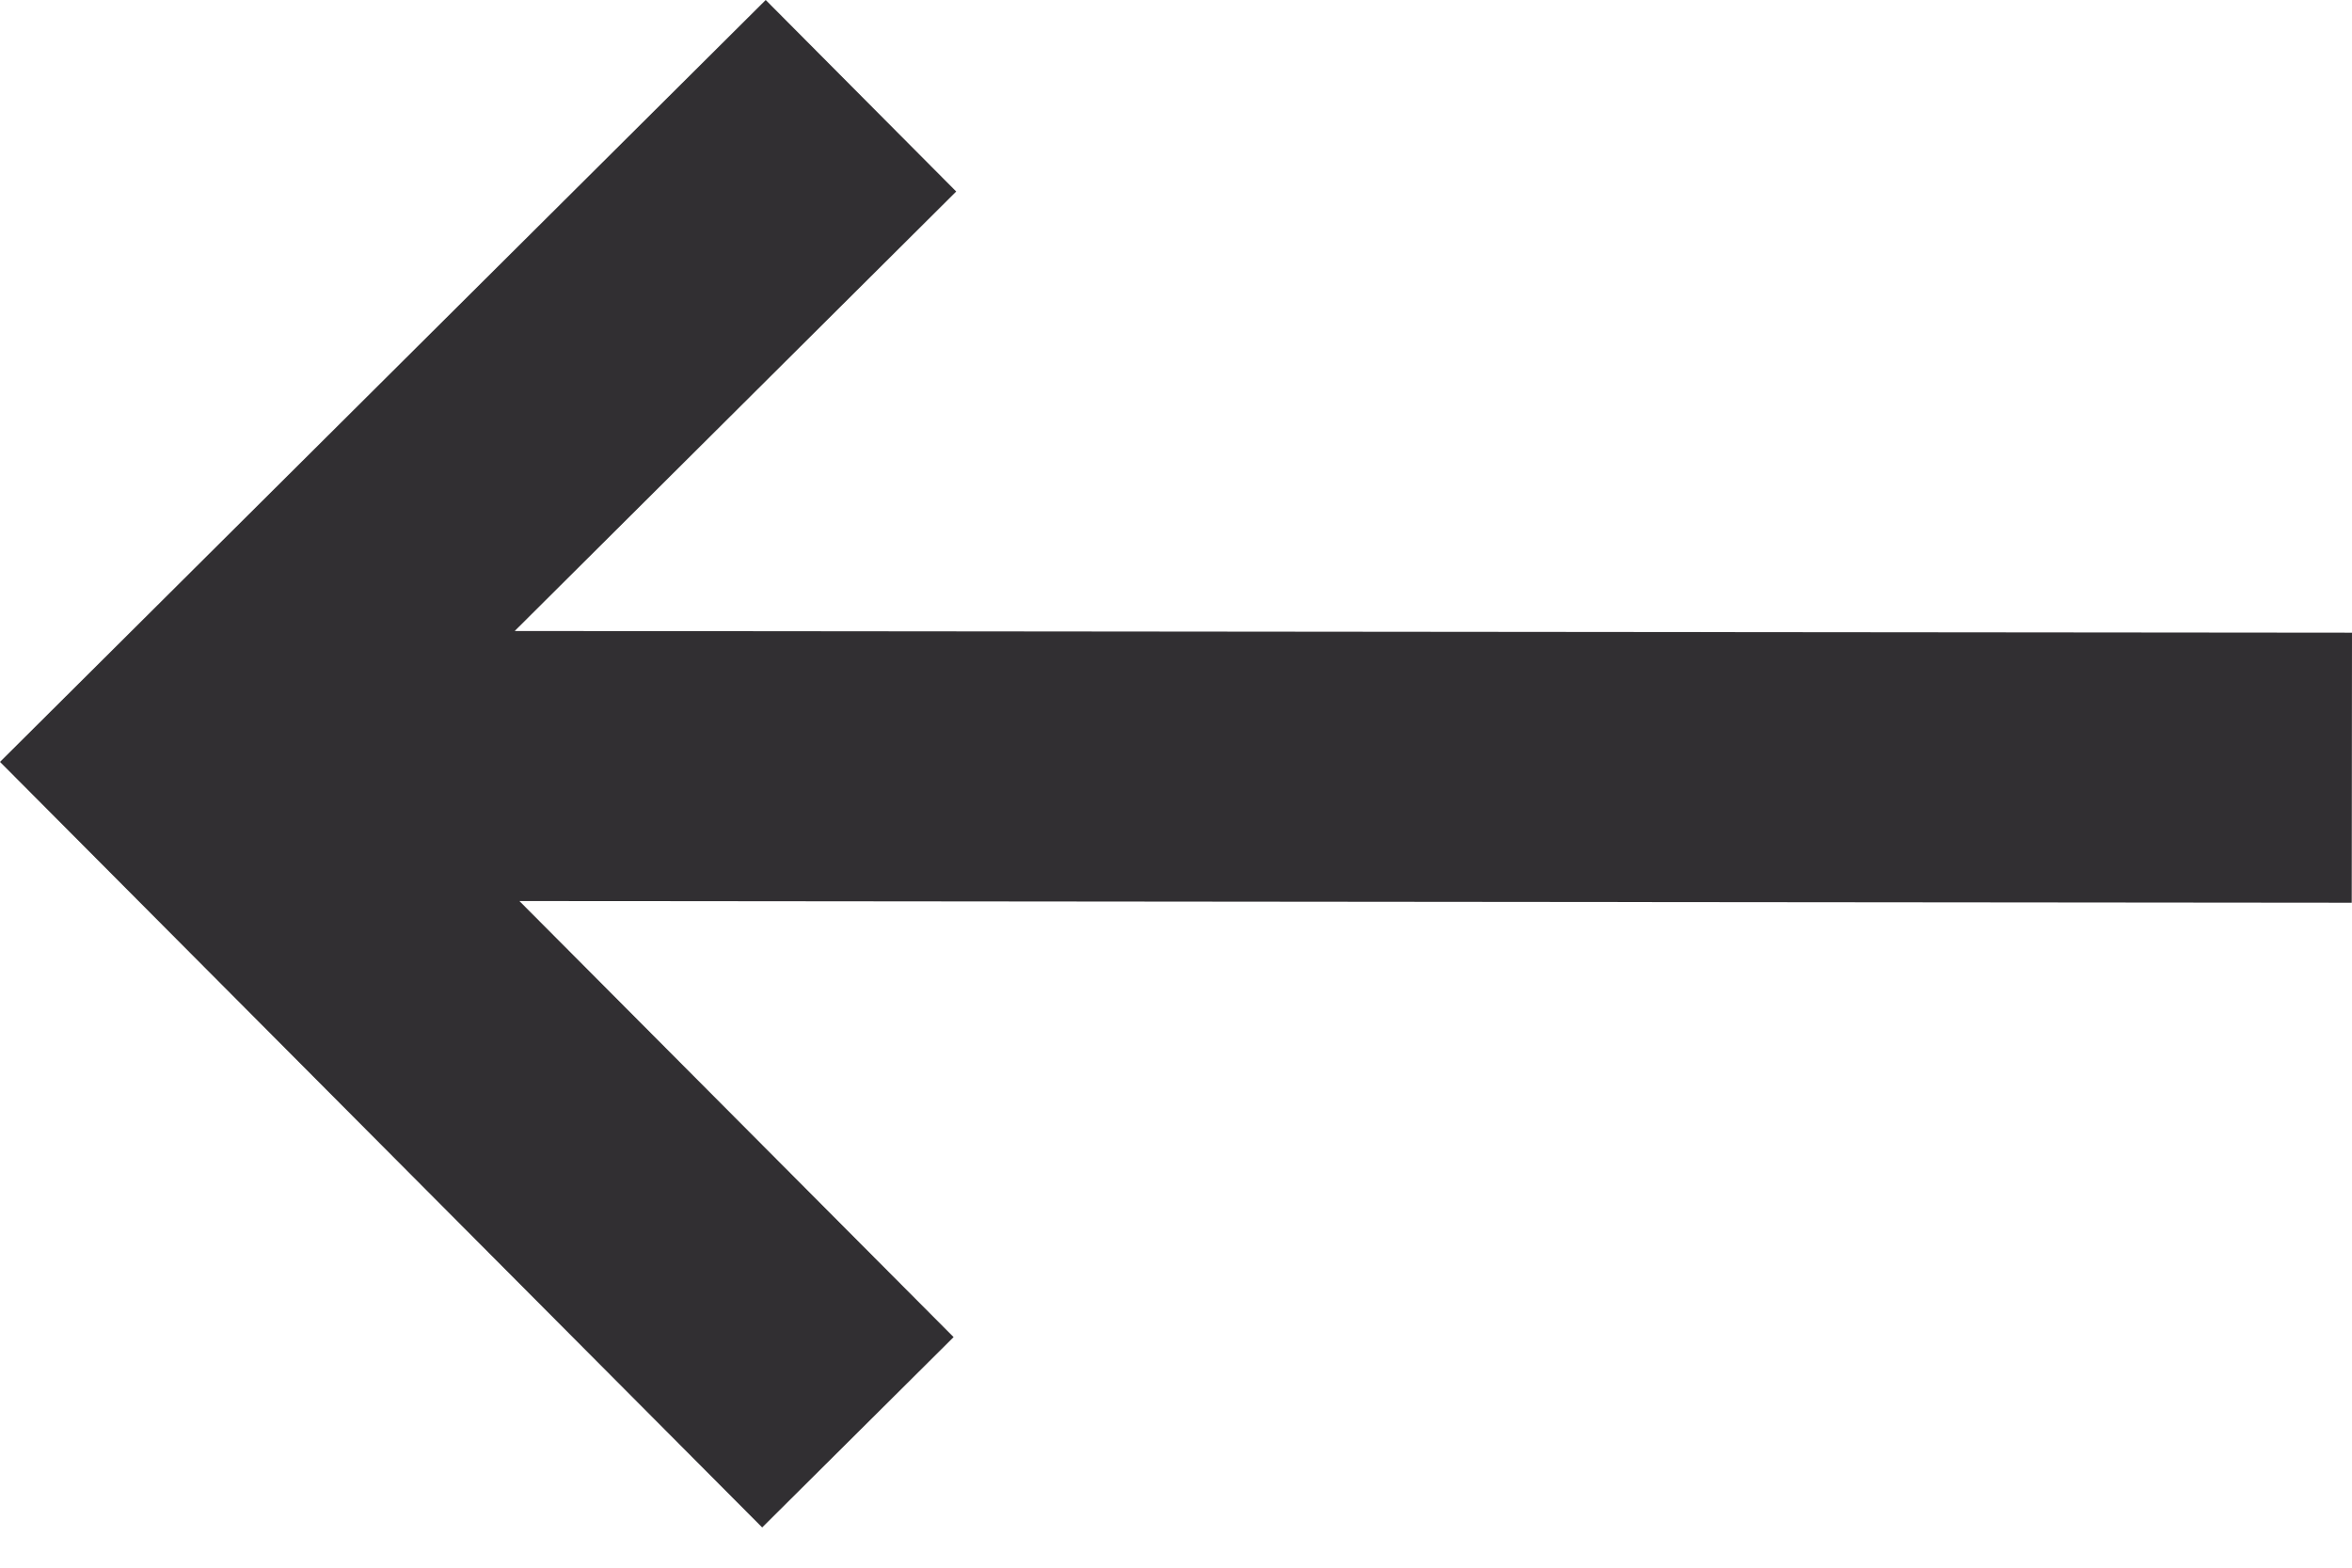
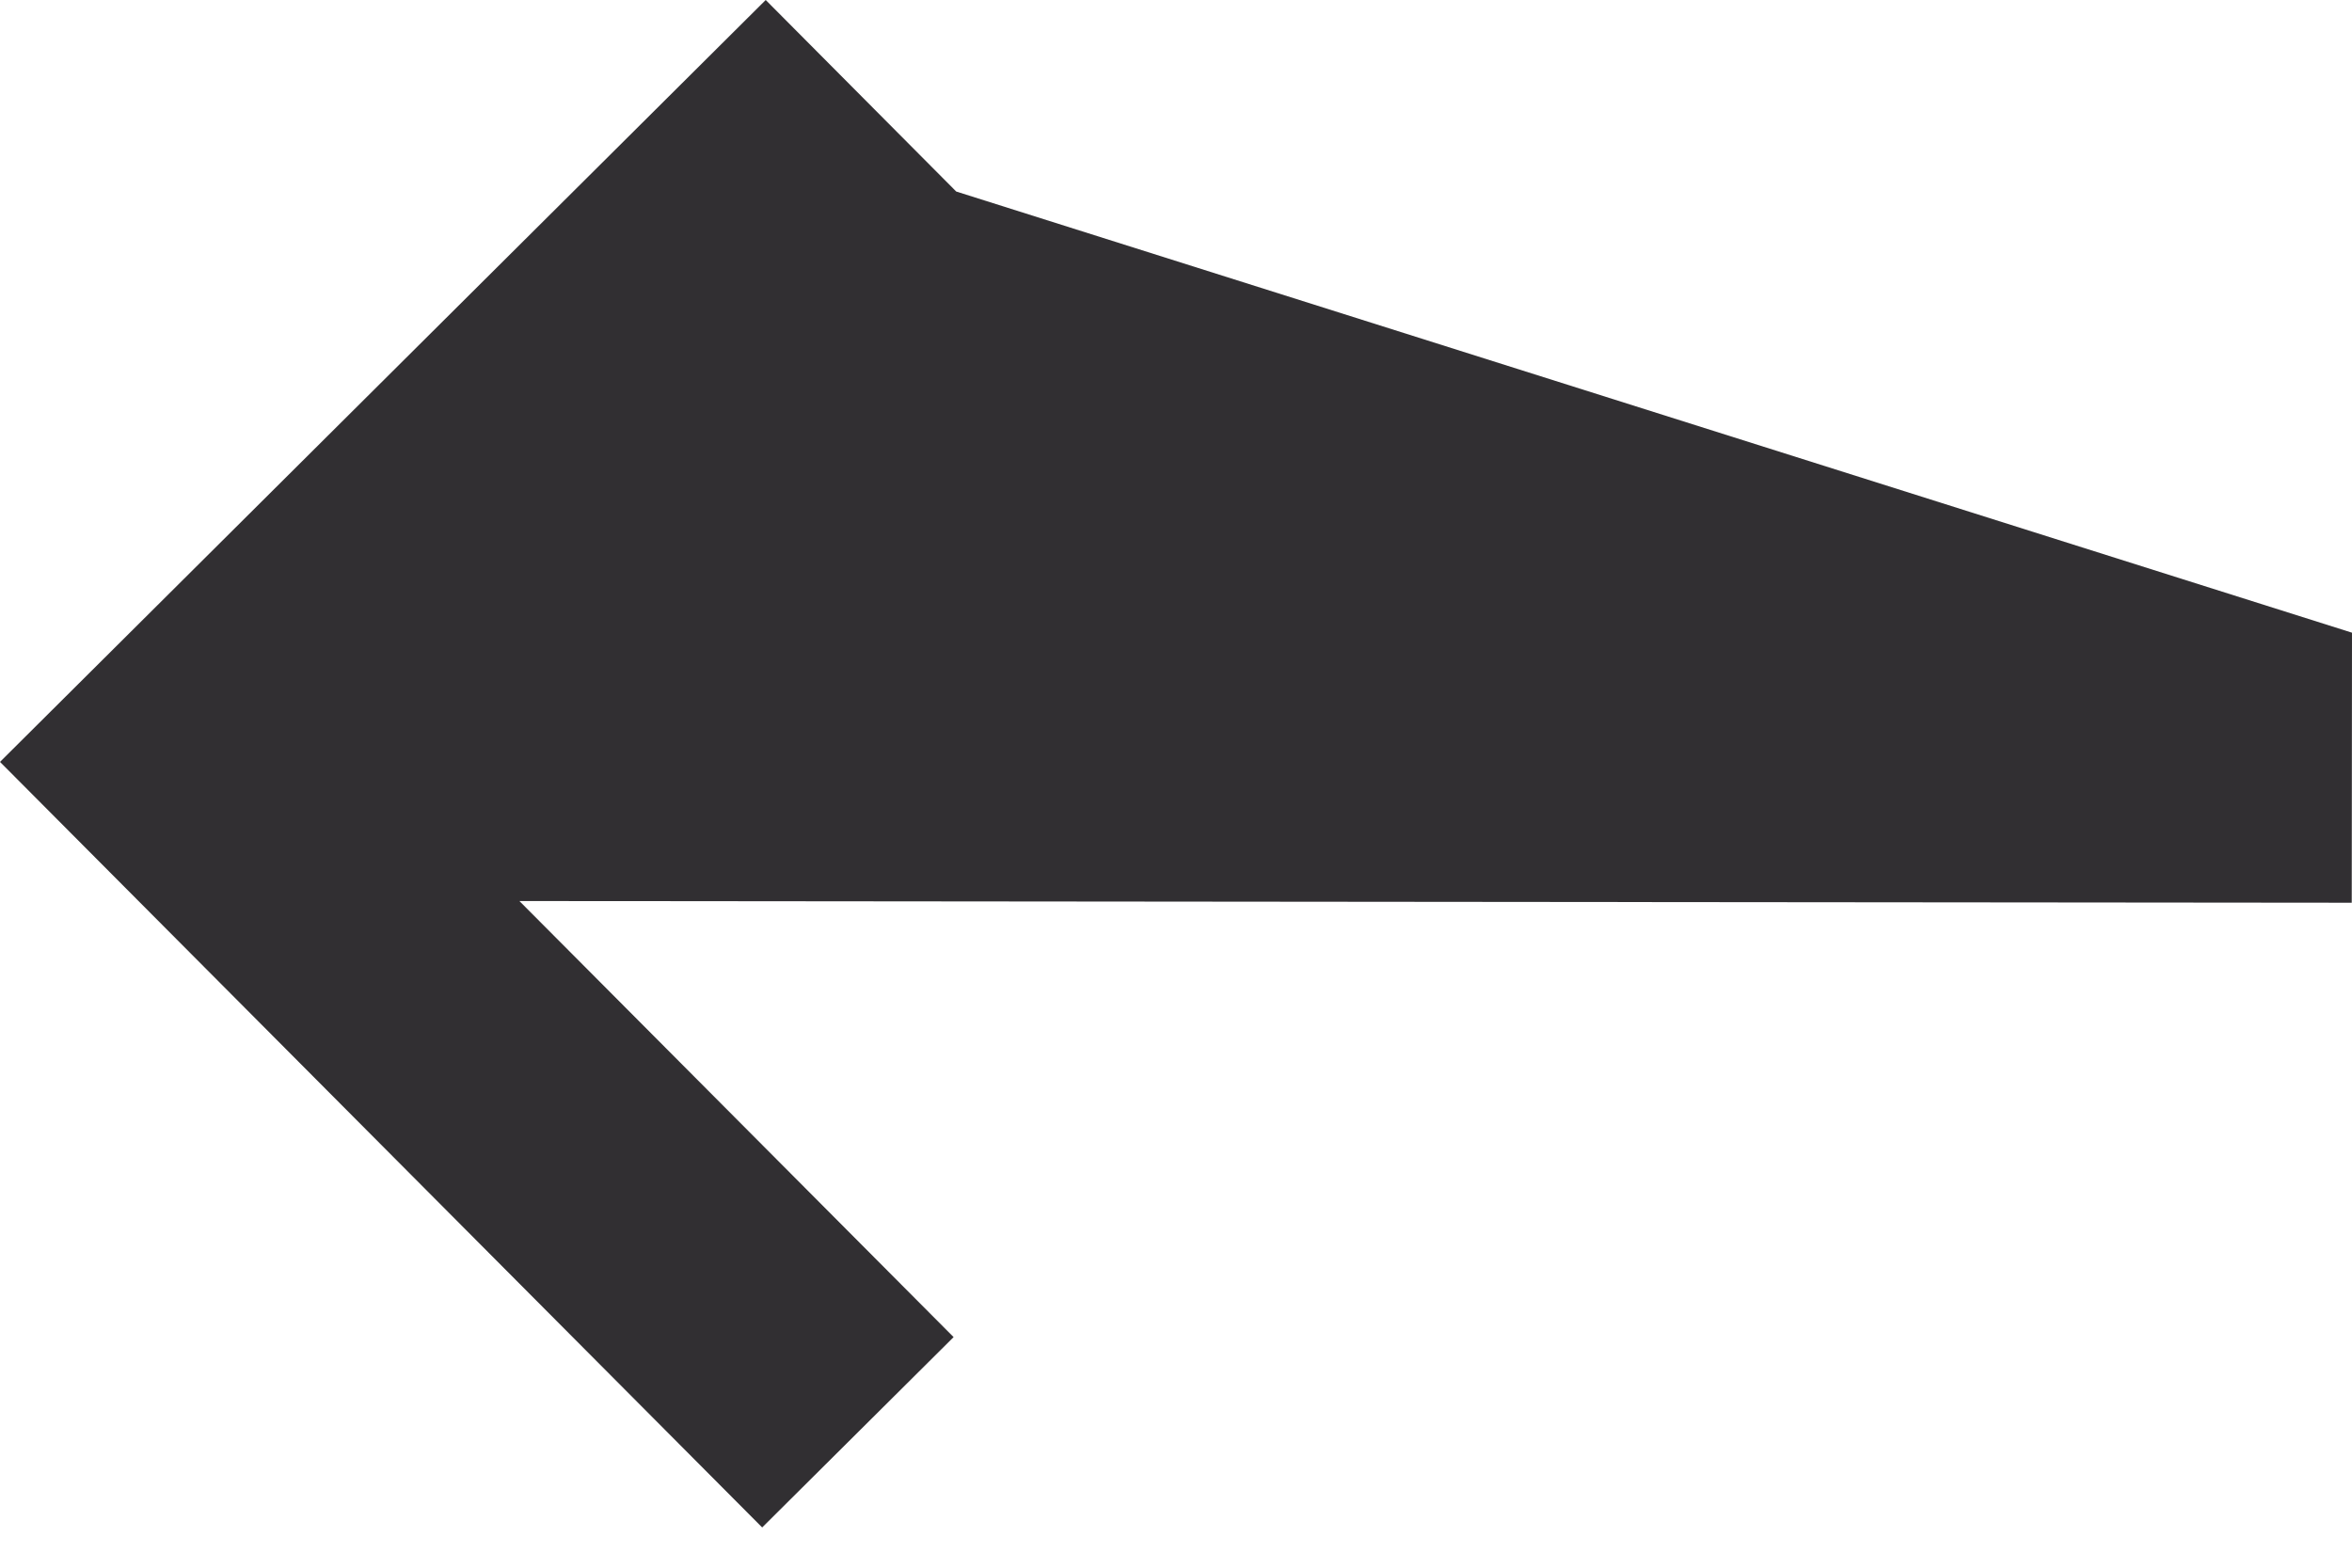
<svg xmlns="http://www.w3.org/2000/svg" width="18" height="12" viewBox="0 0 18 12" fill="none">
-   <path d="M5.86 -1.18278e-05L7.318 1.466L3.939 4.83L18 4.843L17.998 6.91L3.975 6.897L7.298 10.235L5.833 11.692L0 5.832L5.86 -1.18278e-05Z" fill="#312F32" />
+   <path d="M5.86 -1.18278e-05L7.318 1.466L18 4.843L17.998 6.91L3.975 6.897L7.298 10.235L5.833 11.692L0 5.832L5.86 -1.18278e-05Z" fill="#312F32" />
</svg>